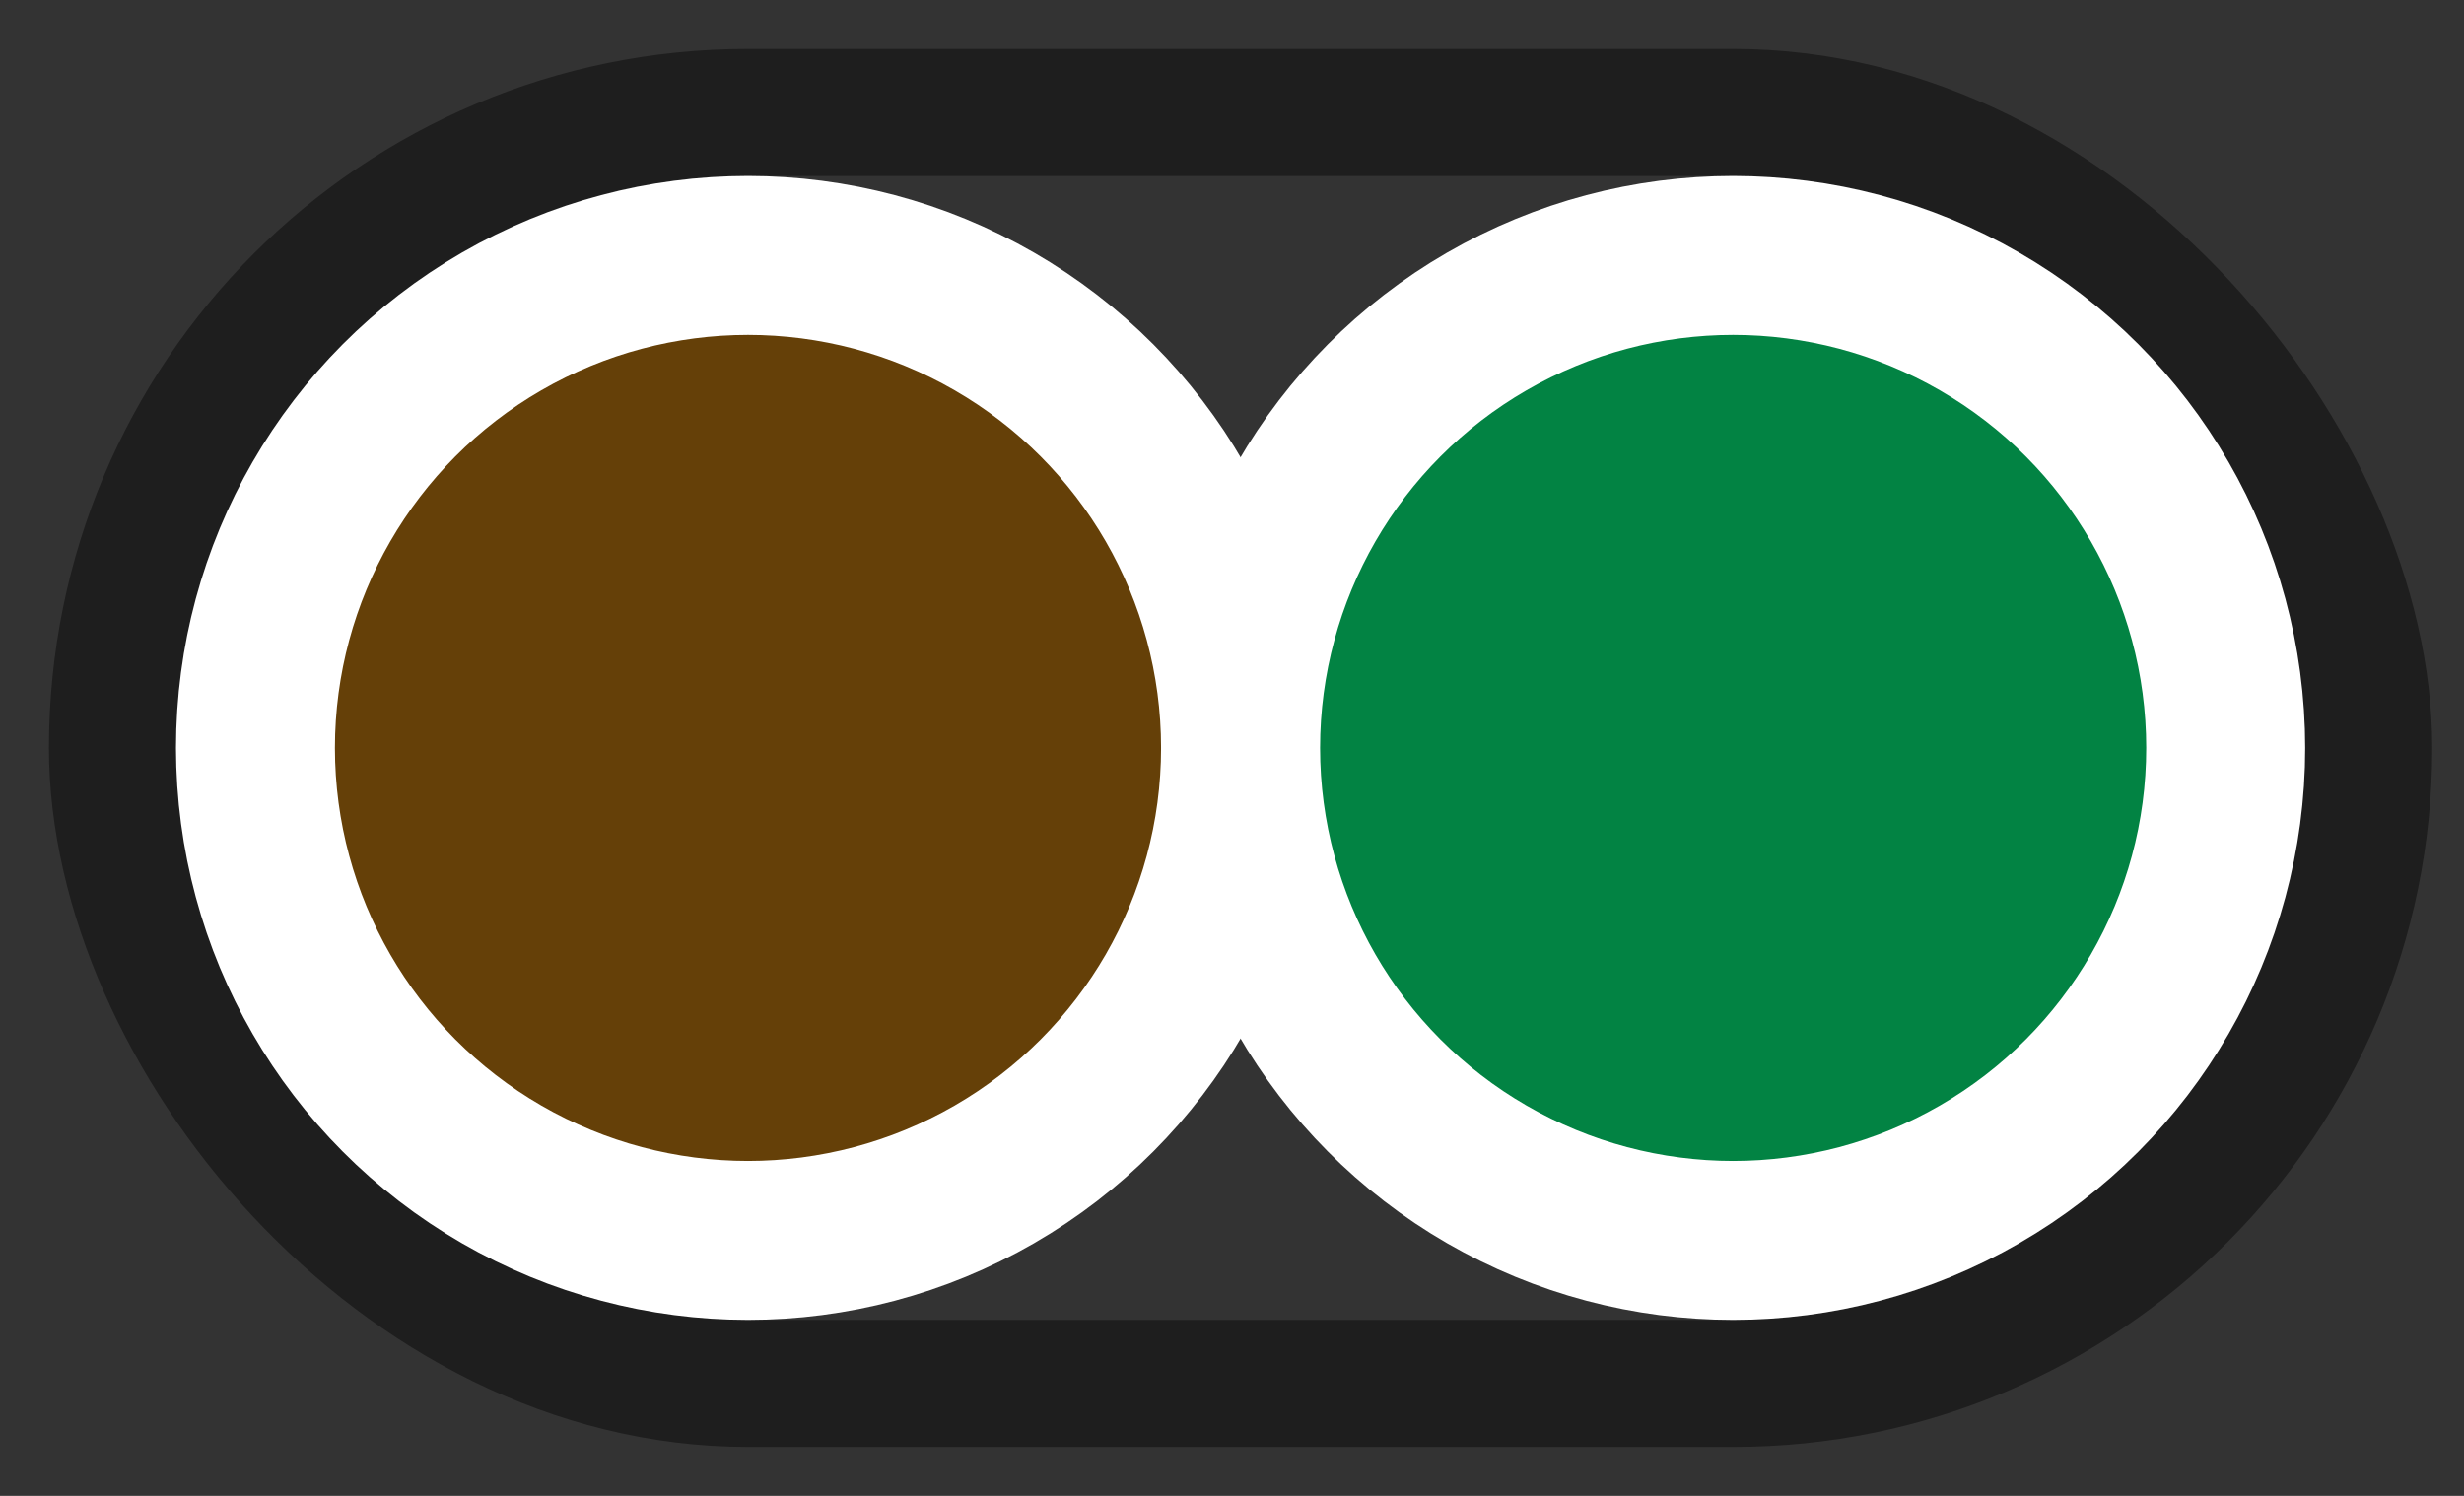
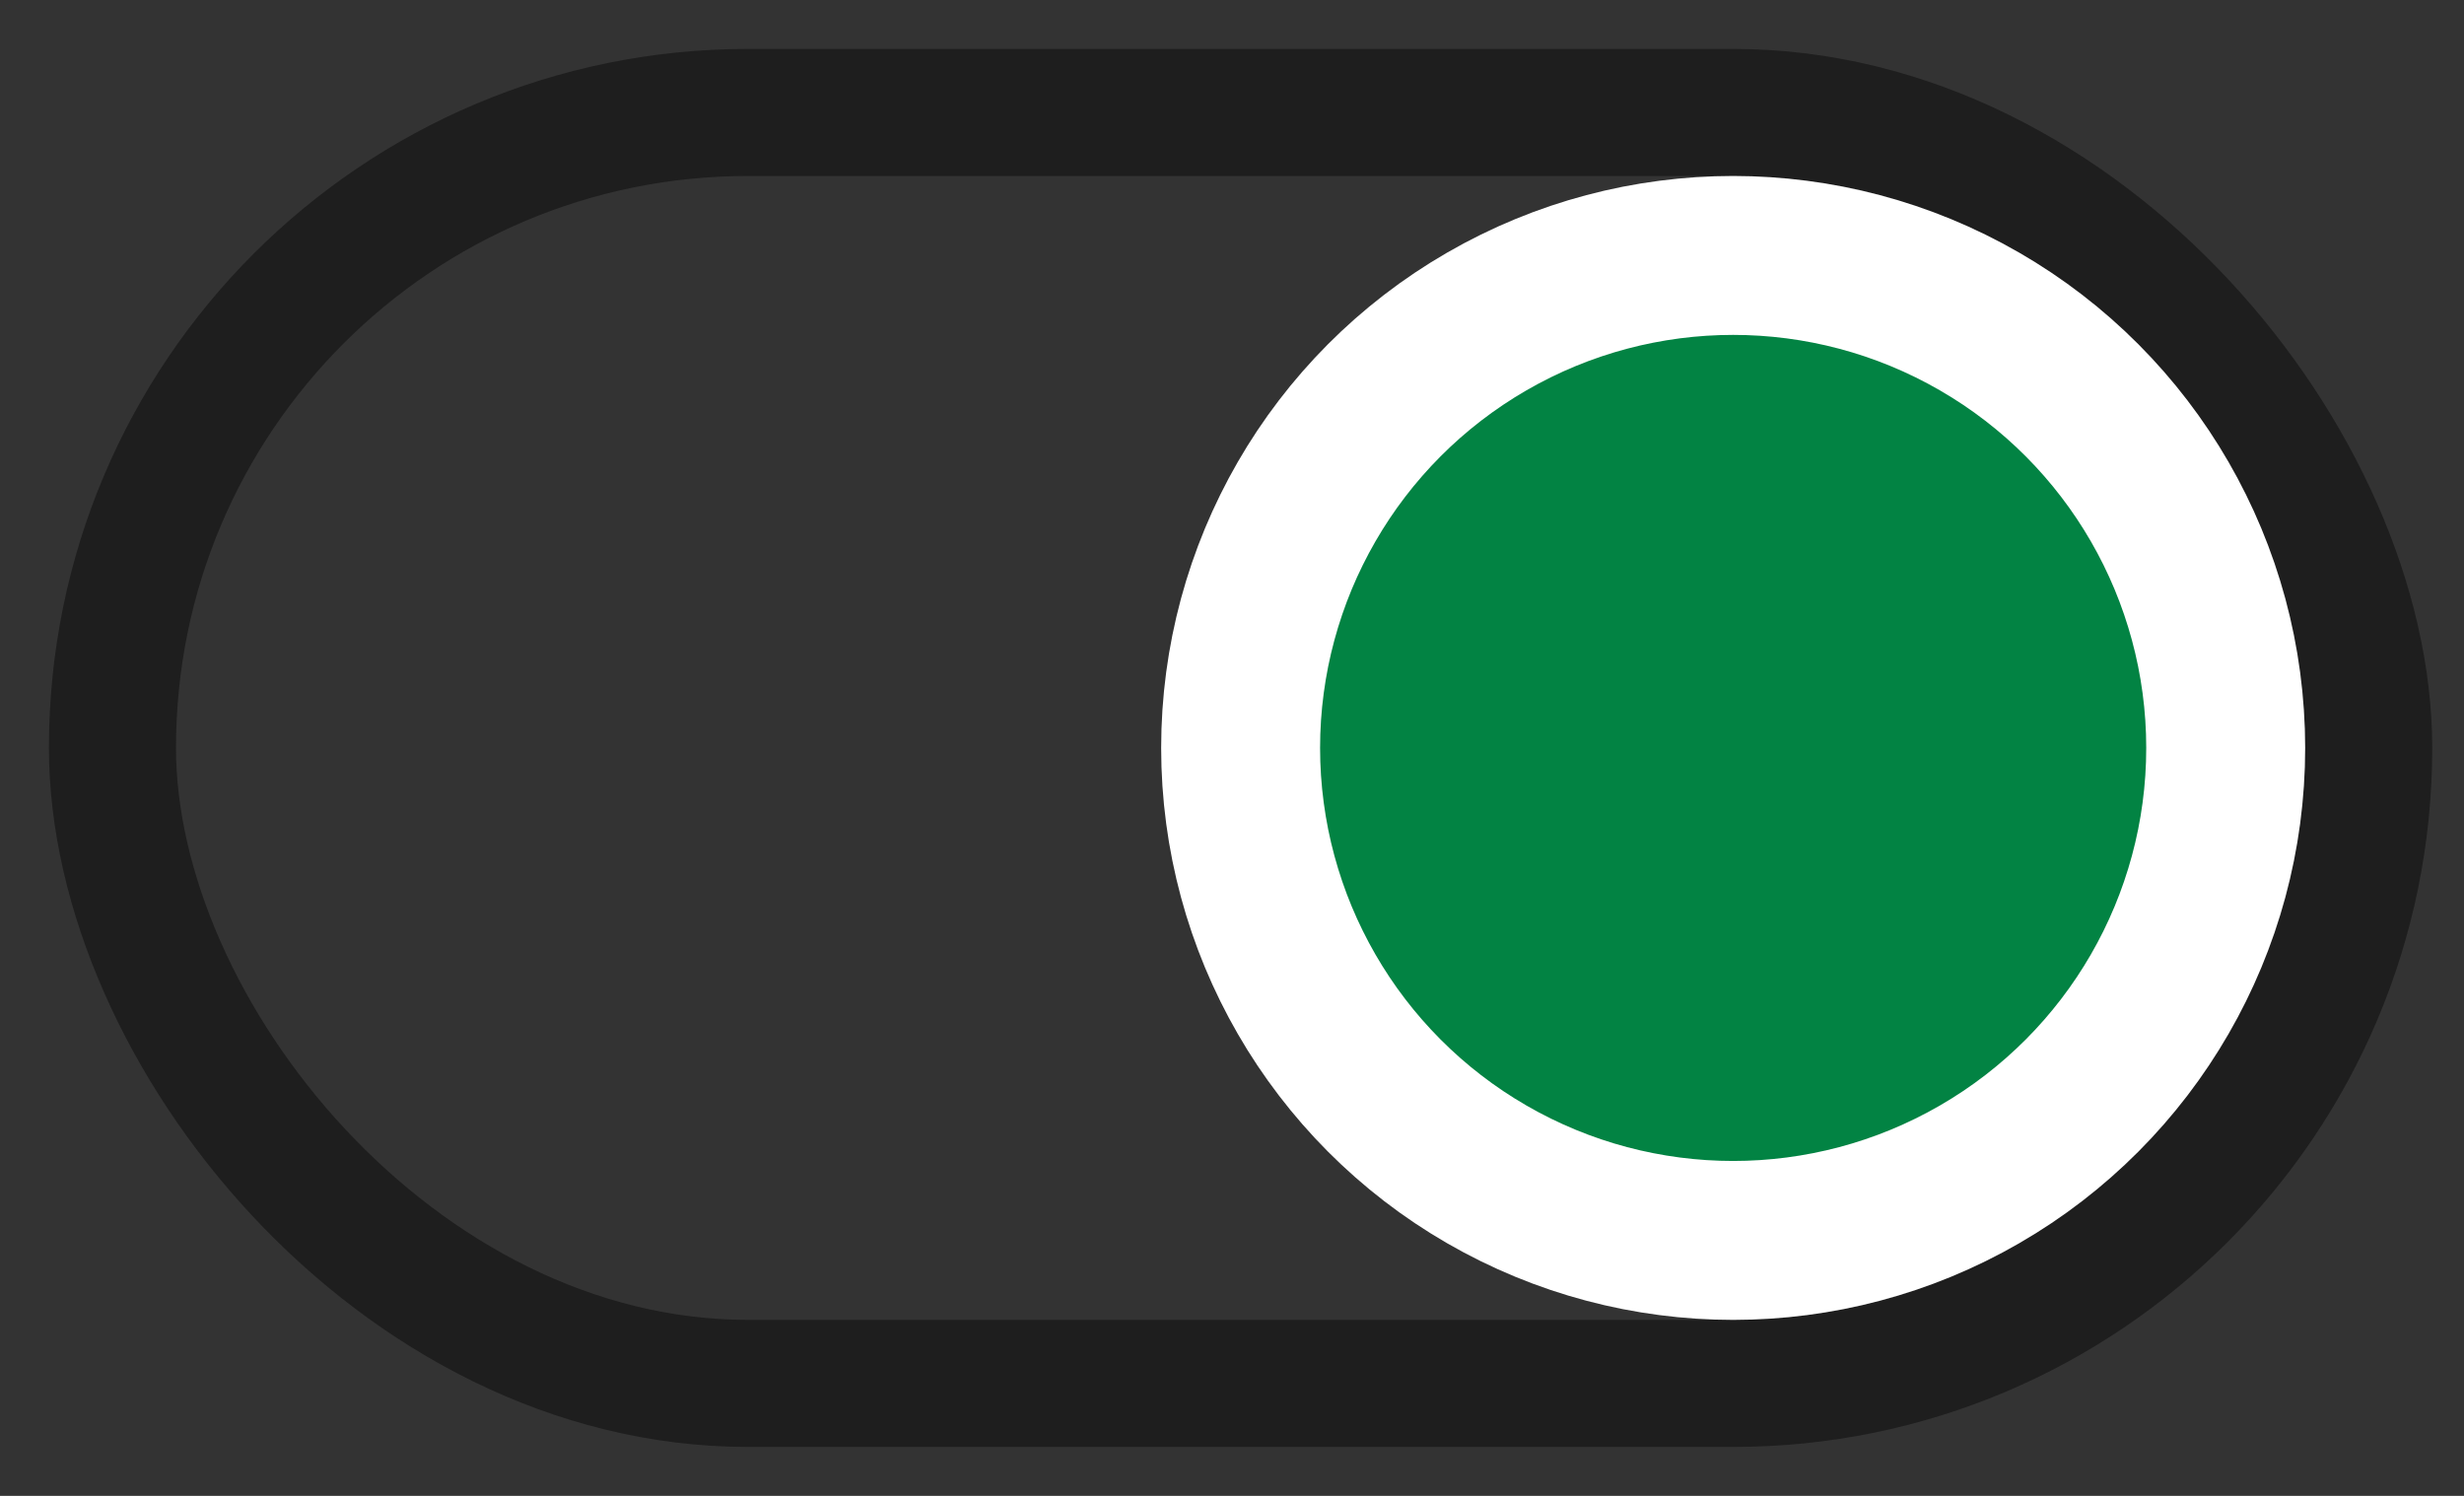
<svg xmlns="http://www.w3.org/2000/svg" width="28" height="17" viewBox="0 0 28 17" fill="none">
  <rect x="0" y="0" width="28" height="17" fill="#333333" stroke="none" />
  <rect x="1.278" y="1.278" width="25.639" height="14.444" rx="7.222" stroke="#1E1E1E" stroke-width="1.444" />
-   <circle cx="8.5" cy="8.5" r="5.597" fill="#654008" stroke="white" stroke-width="1.806" />
  <circle cx="19.695" cy="8.5" r="5.597" fill="#028343" stroke="white" stroke-width="1.806" />
</svg>